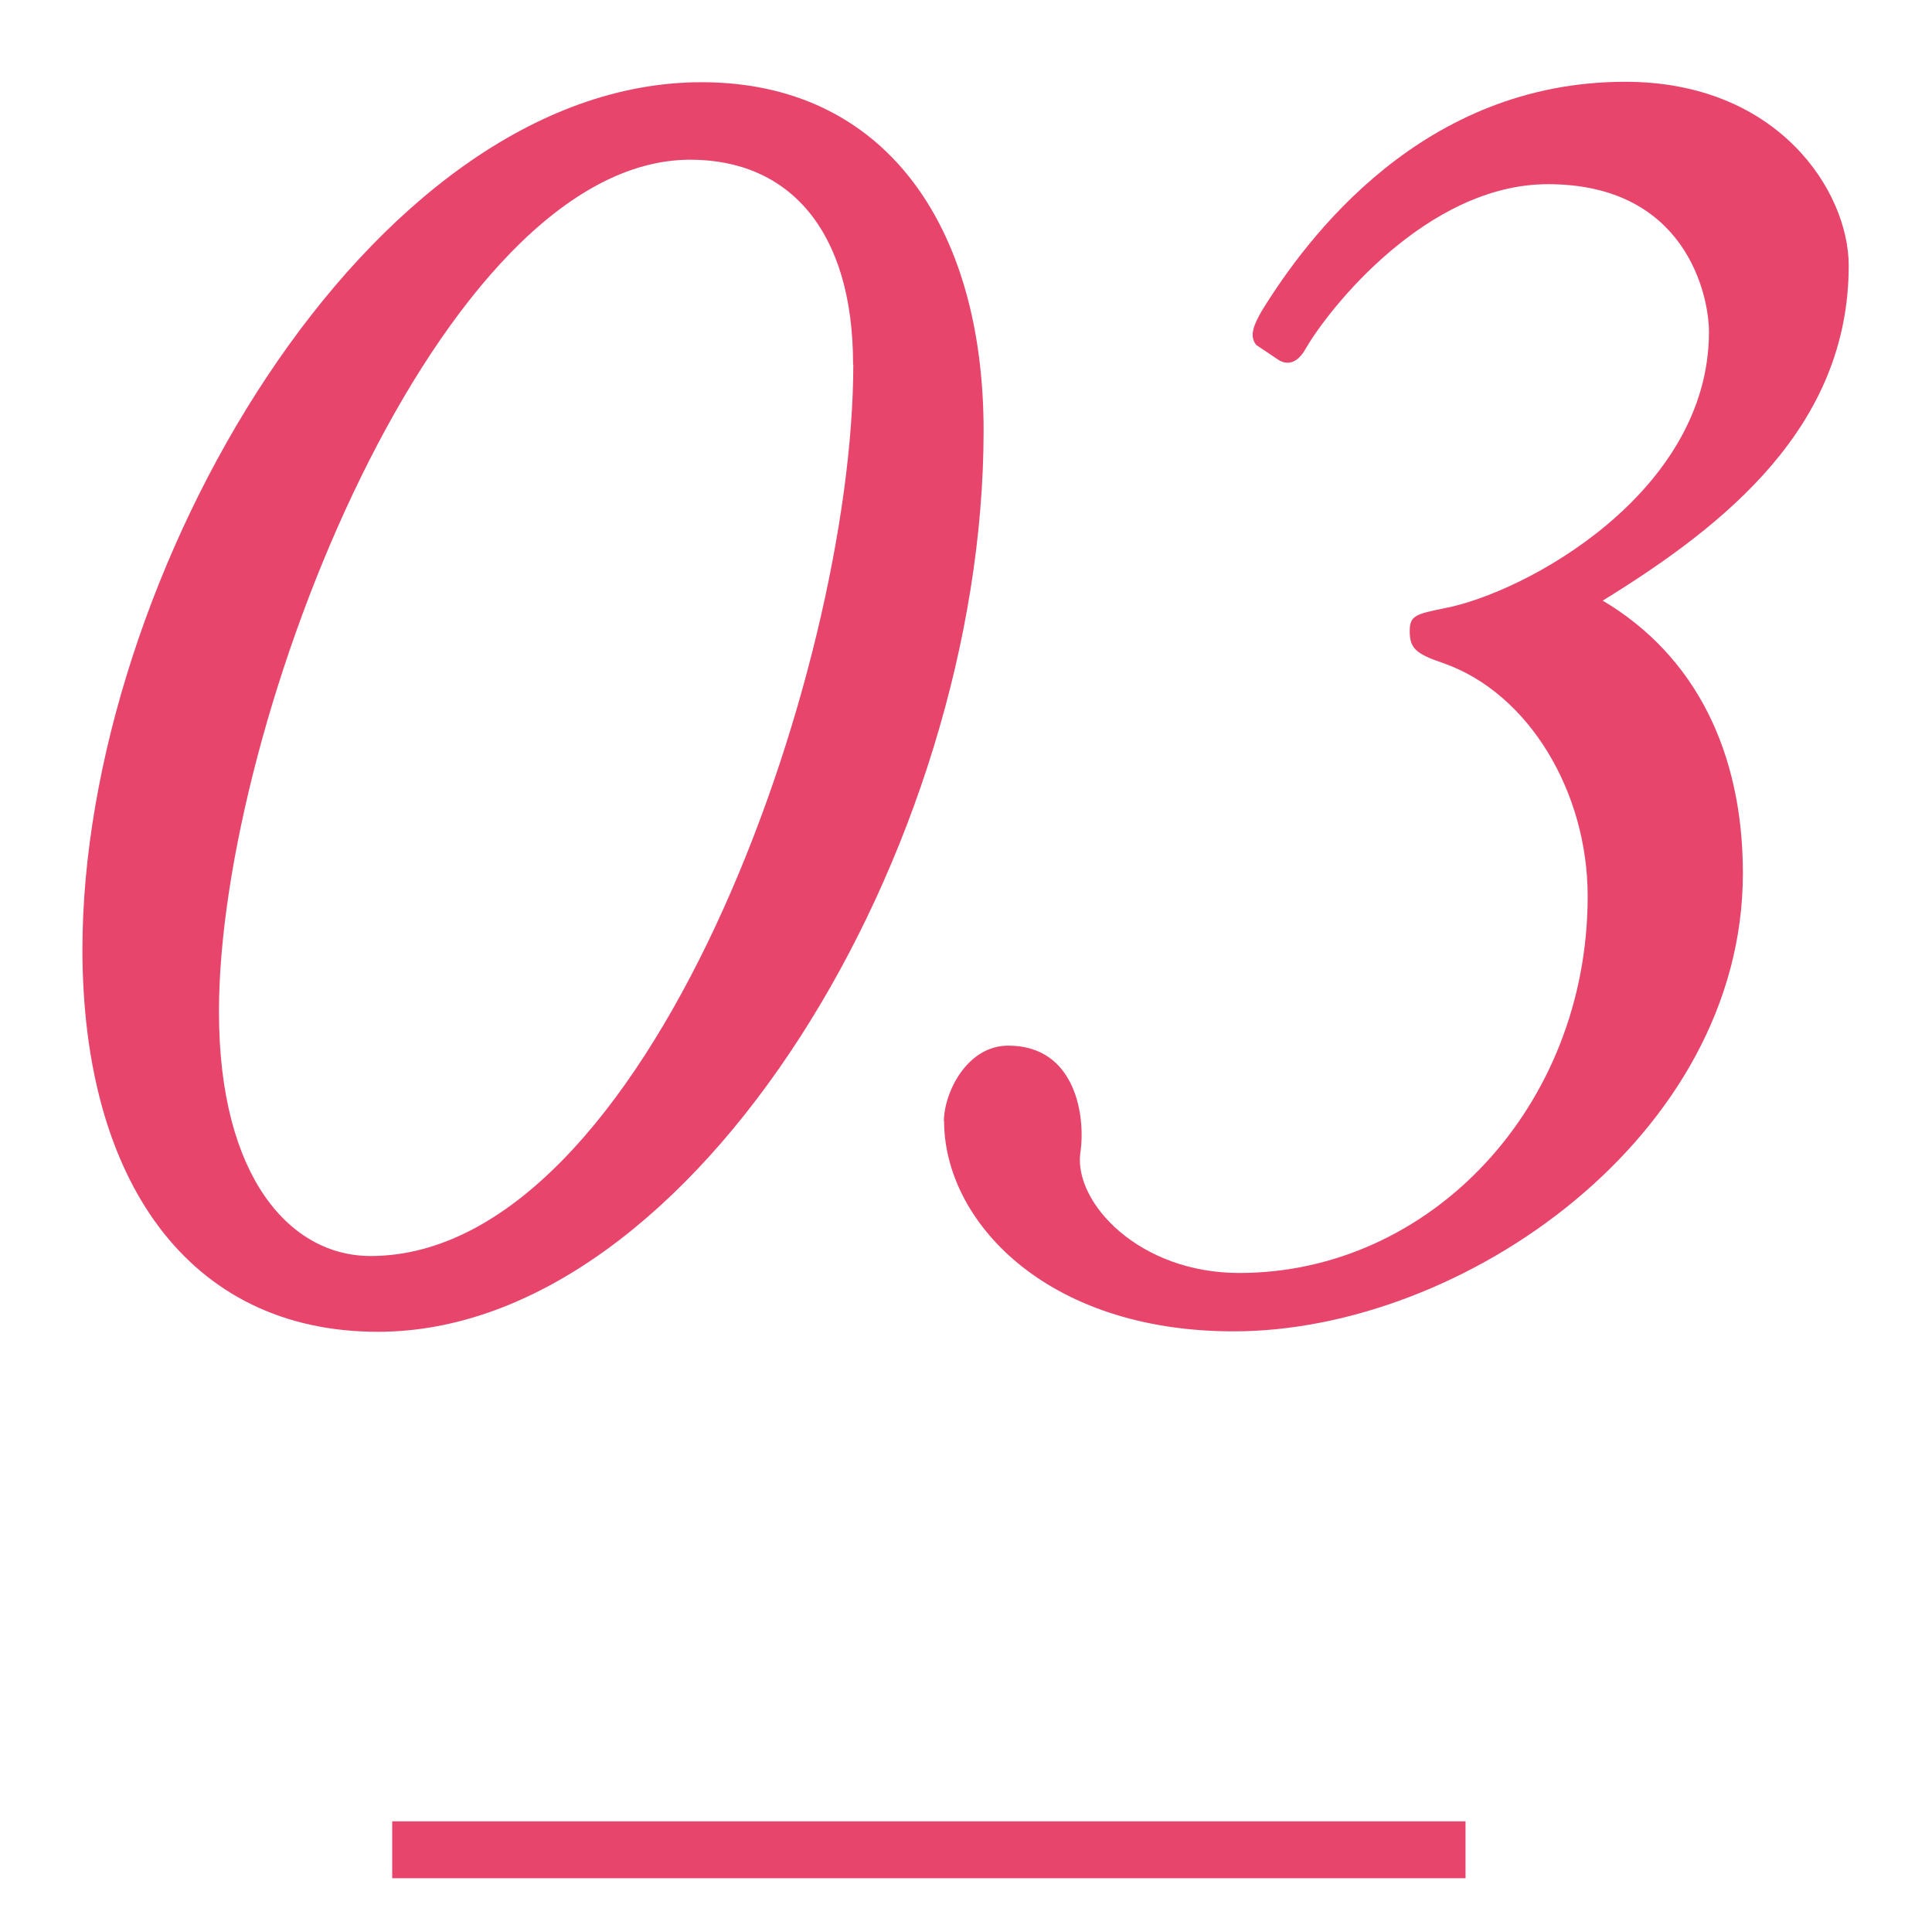
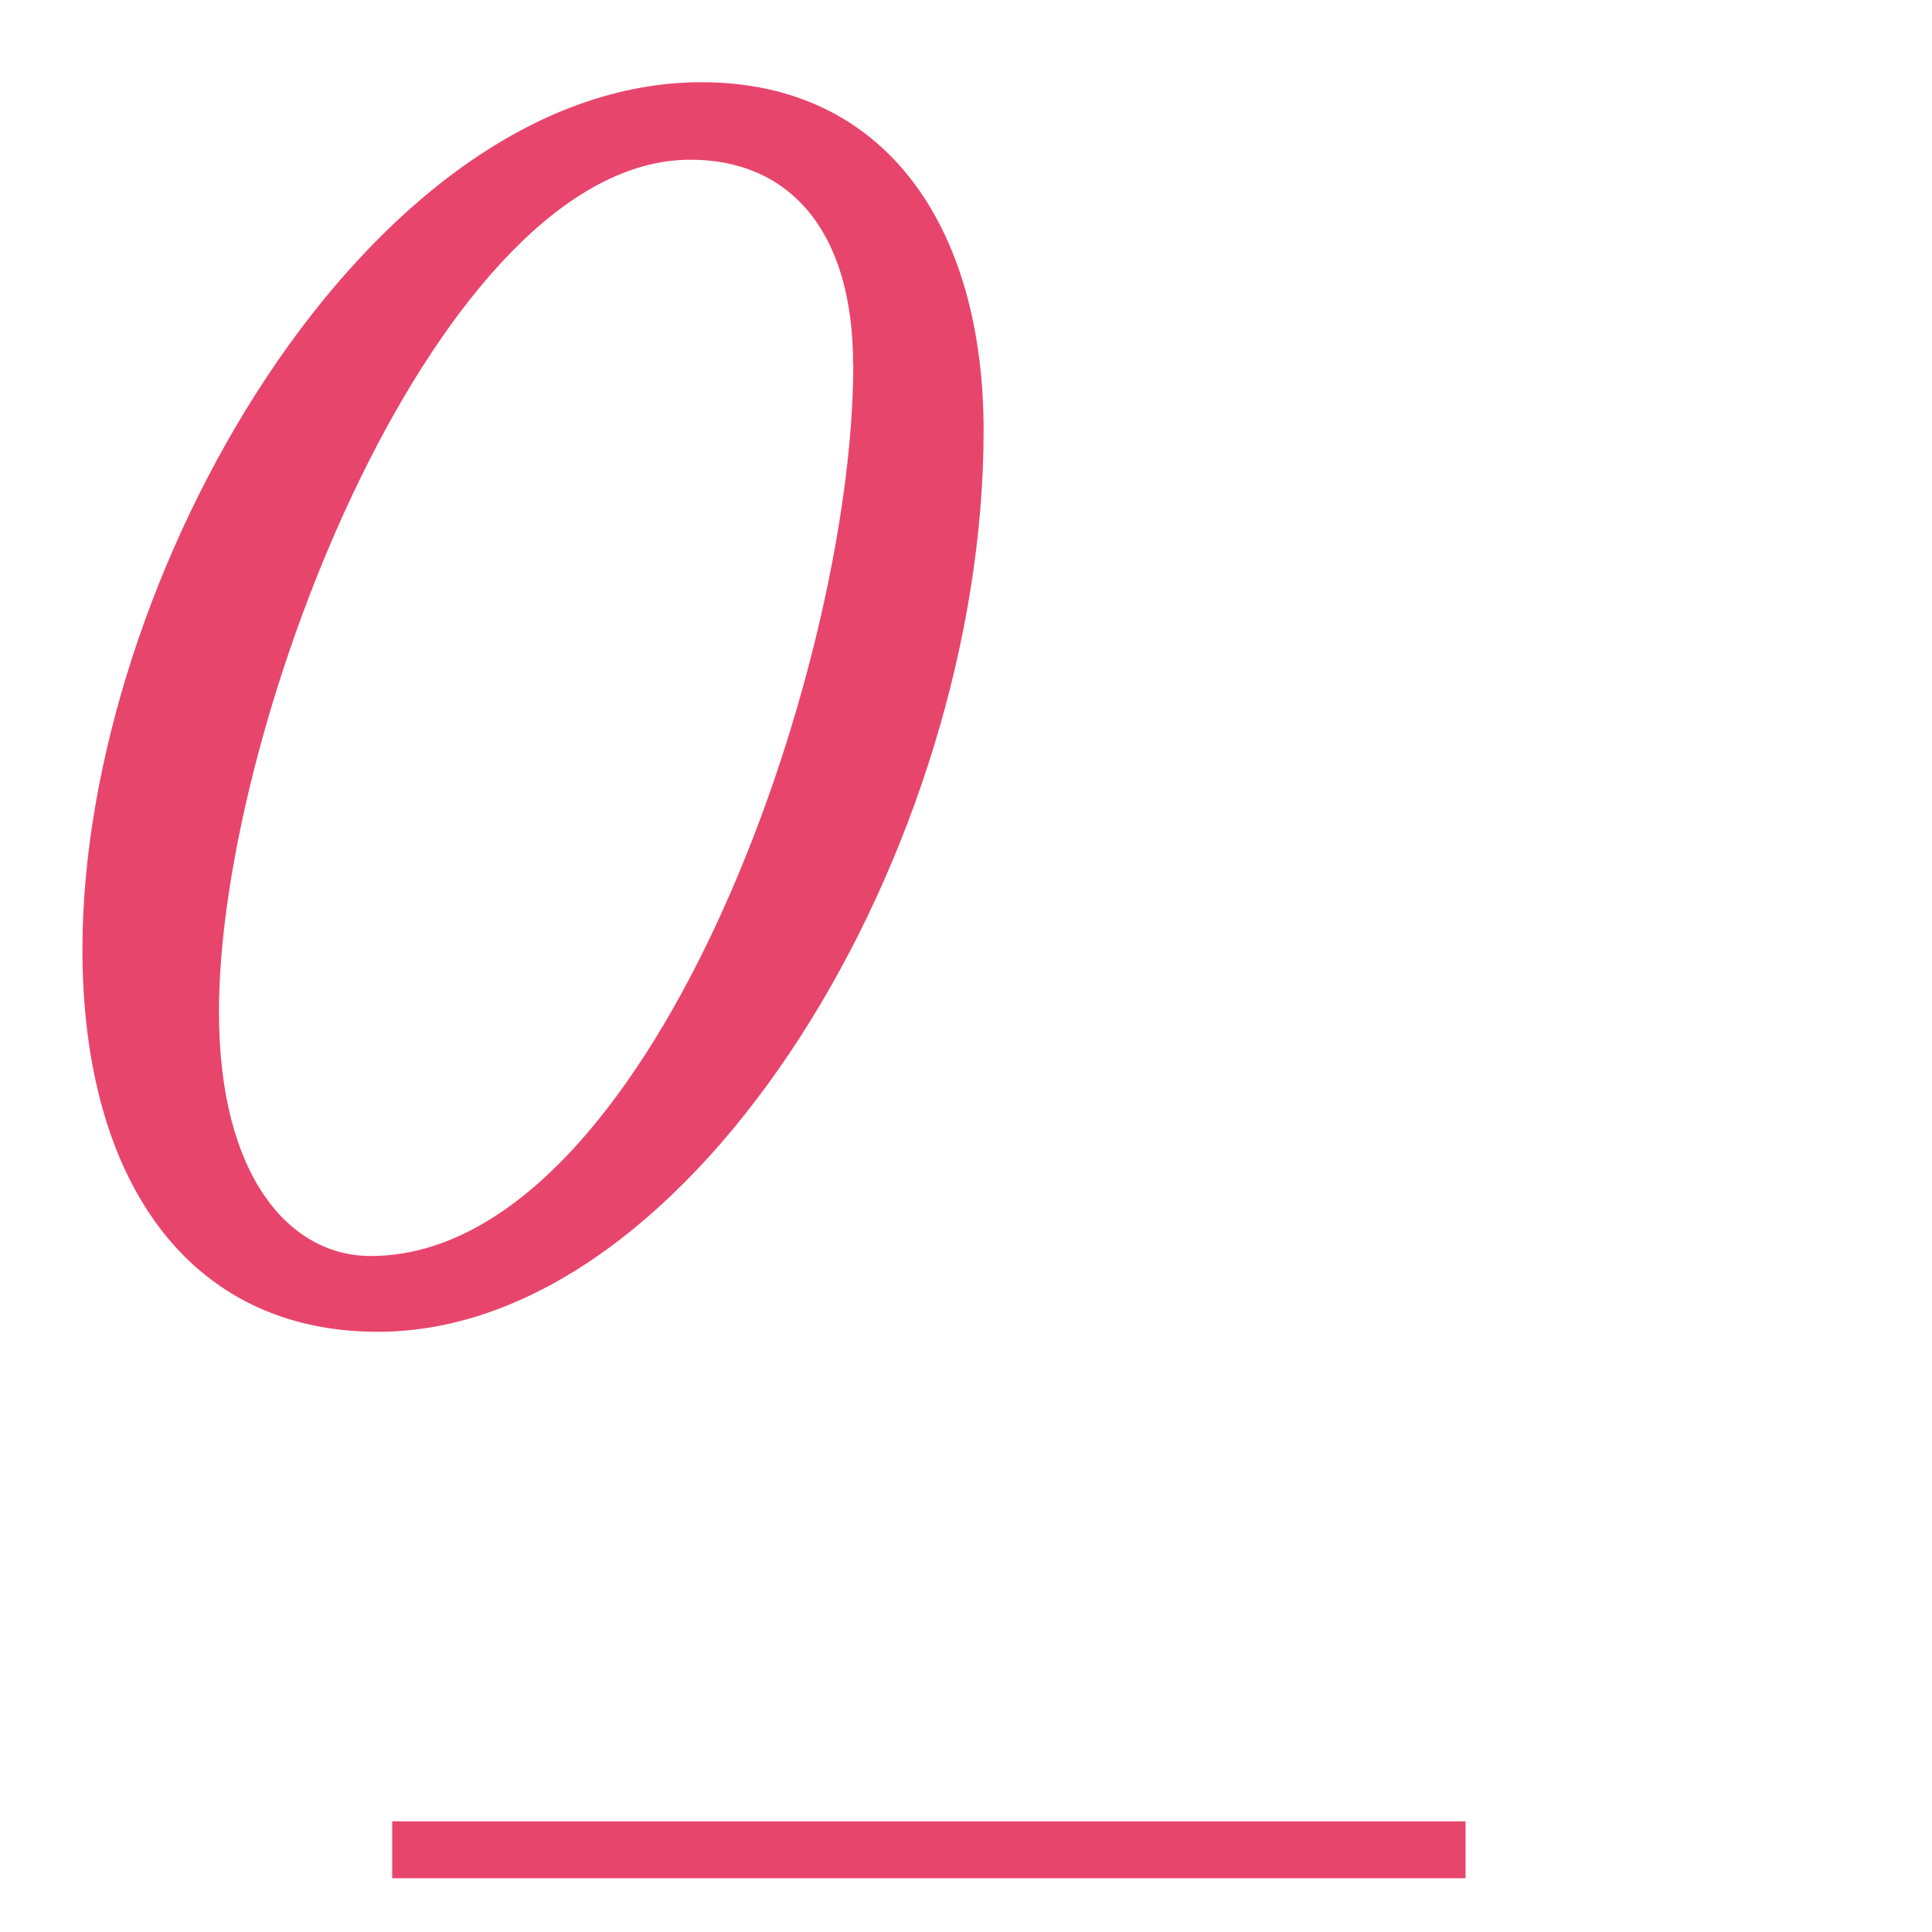
<svg xmlns="http://www.w3.org/2000/svg" id="_レイヤー_2" viewBox="0 0 90 90">
  <defs>
    <style>.cls-1{fill:#e8456c;}.cls-1,.cls-2{stroke-width:0px;}.cls-2,.cls-3{fill:none;}.cls-3{stroke:#e8456c;stroke-miterlimit:10;stroke-width:2.65px;}</style>
  </defs>
  <g id="_レイヤー_3">
-     <path class="cls-1" d="m3.84,44.22C3.84,26.93,17.16,3.83,32.68,3.83c8.55,0,13.14,6.7,13.14,16.23,0,19.4-13.41,41.98-28.22,41.98-8.82,0-13.76-7.06-13.76-17.82Zm35.9-27.25c0-6.26-3-9.53-7.58-9.53-11.64,0-21.96,26.19-21.96,39.69,0,7.76,3.35,11.38,7.06,11.38,12.88,0,22.49-27.16,22.49-41.54Z" />
-     <path class="cls-1" d="m43.97,52.24c0-1.32,1.06-3.53,3-3.53,3.17,0,3.62,3.35,3.35,5.03-.27,2.29,2.73,5.56,7.41,5.56,8.91,0,16.23-7.76,16.23-17.55,0-4.85-2.73-9.44-6.7-10.85-1.32-.44-1.59-.71-1.59-1.5,0-.71.26-.79,1.59-1.06,3.79-.71,12.35-5.38,12.35-12.88,0-1.68-1.06-6.88-7.5-6.88-5.64,0-10.23,5.82-11.29,7.67-.35.62-.79.79-1.24.53l-1.06-.71c-.35-.44-.09-.97.26-1.59,2.12-3.44,7.5-10.67,16.93-10.67,7.14,0,10.41,5.12,10.41,8.56,0,7.5-5.73,12.08-11.46,15.61,4.32,2.56,6.53,7.06,6.53,12.7,0,12.26-13.05,21.34-23.72,21.34-8.82,0-13.49-5.2-13.49-9.79Z" />
+     <path class="cls-1" d="m3.84,44.22C3.84,26.93,17.16,3.83,32.68,3.83c8.55,0,13.14,6.7,13.14,16.23,0,19.4-13.41,41.98-28.22,41.98-8.82,0-13.76-7.06-13.76-17.82m35.9-27.25c0-6.26-3-9.53-7.58-9.53-11.64,0-21.96,26.19-21.96,39.69,0,7.76,3.35,11.38,7.06,11.38,12.88,0,22.49-27.16,22.49-41.54Z" />
    <line class="cls-3" x1="18.27" y1="86.17" x2="68.27" y2="86.17" />
-     <rect class="cls-2" width="90" height="90" />
  </g>
</svg>